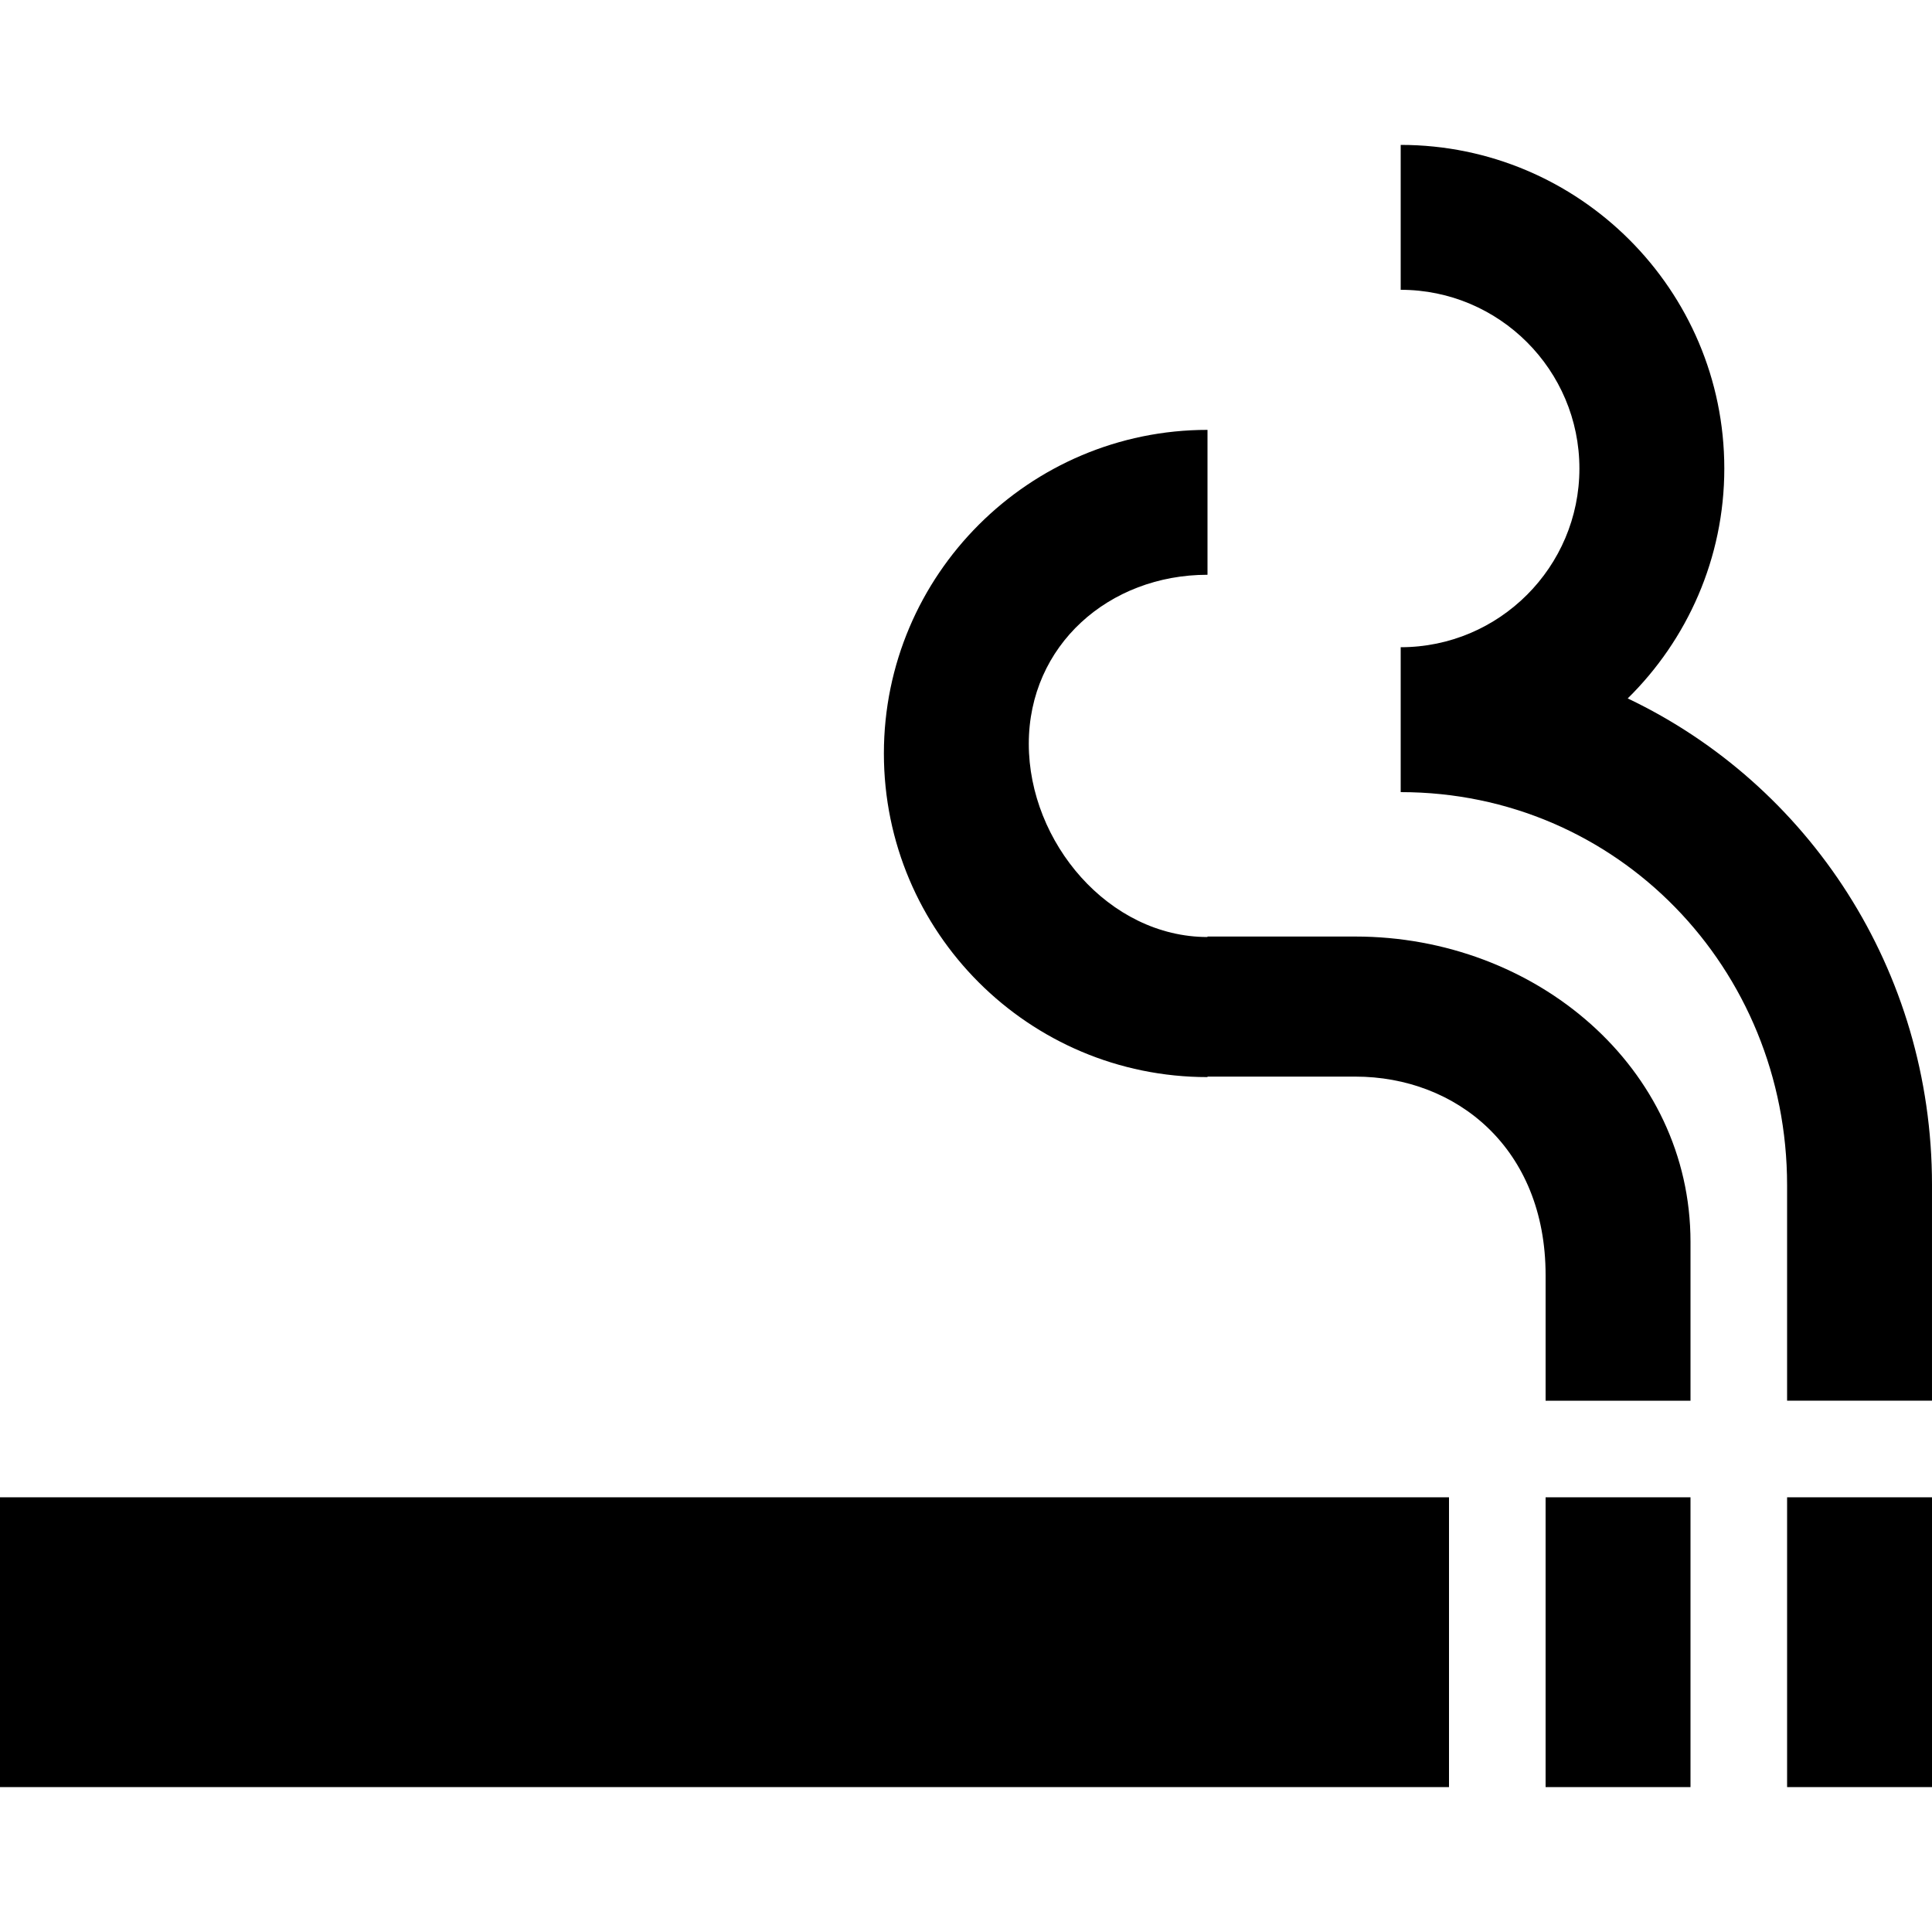
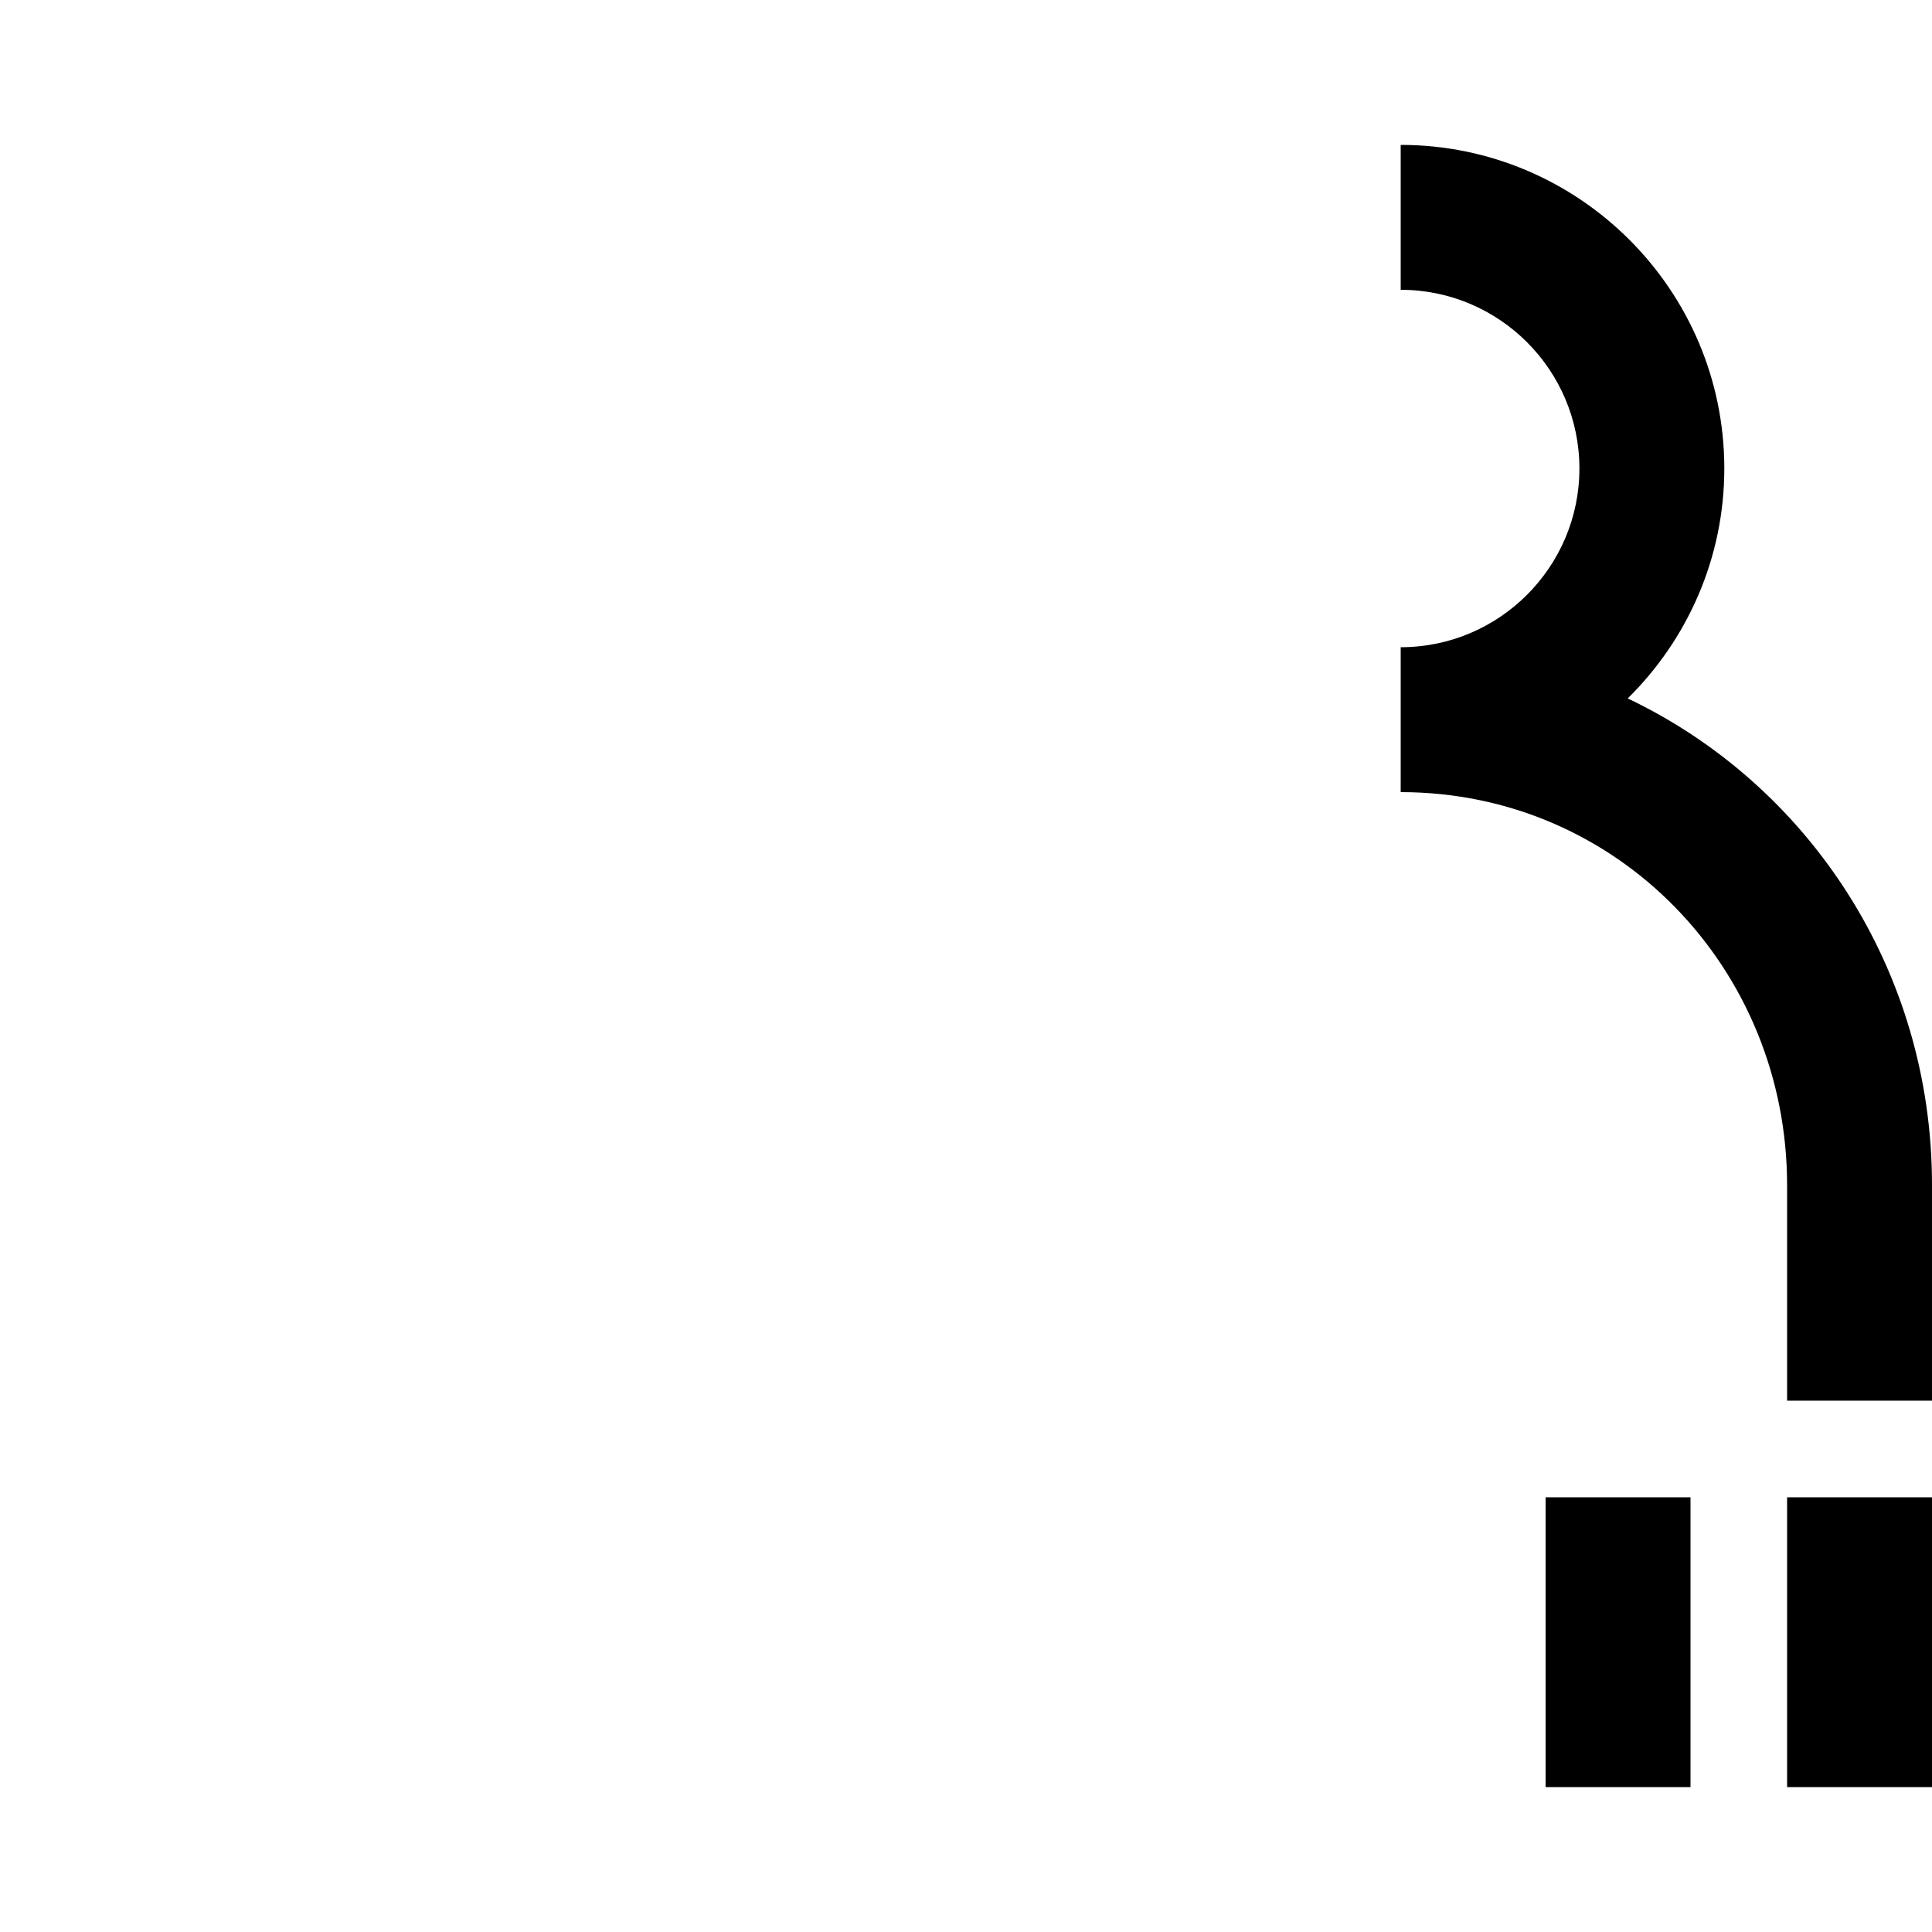
<svg xmlns="http://www.w3.org/2000/svg" id="Capa_1" x="0px" y="0px" viewBox="0 0 426.667 426.667" style="enable-background:new 0 0 426.667 426.667;" xml:space="preserve">
  <g>
    <g>
      <g>
-         <path d="M299.307,206.827h-32.64v0.107c-21.76,0-39.467-20.907-39.467-42.667c0-21.76,17.707-37.333,39.467-37.333v-32 c-39.36,0-71.467,32-71.467,71.467s32,71.467,71.467,71.467v-0.107h32.64c22.293,0,42.027,15.787,42.027,43.84v27.733h32V274.24 C373.333,235.84,339.2,206.827,299.307,206.827z" />
        <rect x="341.333" y="330.667" width="32" height="64" />
-         <rect x="0" y="330.667" width="320" height="64" />
        <path d="M359.467,154.24c13.12-12.907,21.333-30.933,21.333-50.773C380.8,64,348.693,32,309.333,32v32 c21.76,0,39.467,17.707,39.467,39.467c0,21.76-17.707,39.467-39.467,39.467v32c47.893,0,85.333,38.933,85.333,86.827v47.573h32 v-47.68C426.667,214.187,399.36,173.227,359.467,154.24z" />
        <rect x="394.667" y="330.667" width="32" height="64" />
      </g>
    </g>
  </g>
  <g> </g>
  <g> </g>
  <g> </g>
  <g> </g>
  <g> </g>
  <g> </g>
  <g> </g>
  <g> </g>
  <g> </g>
  <g> </g>
  <g> </g>
  <g> </g>
  <g> </g>
  <g> </g>
  <g> </g>
</svg>